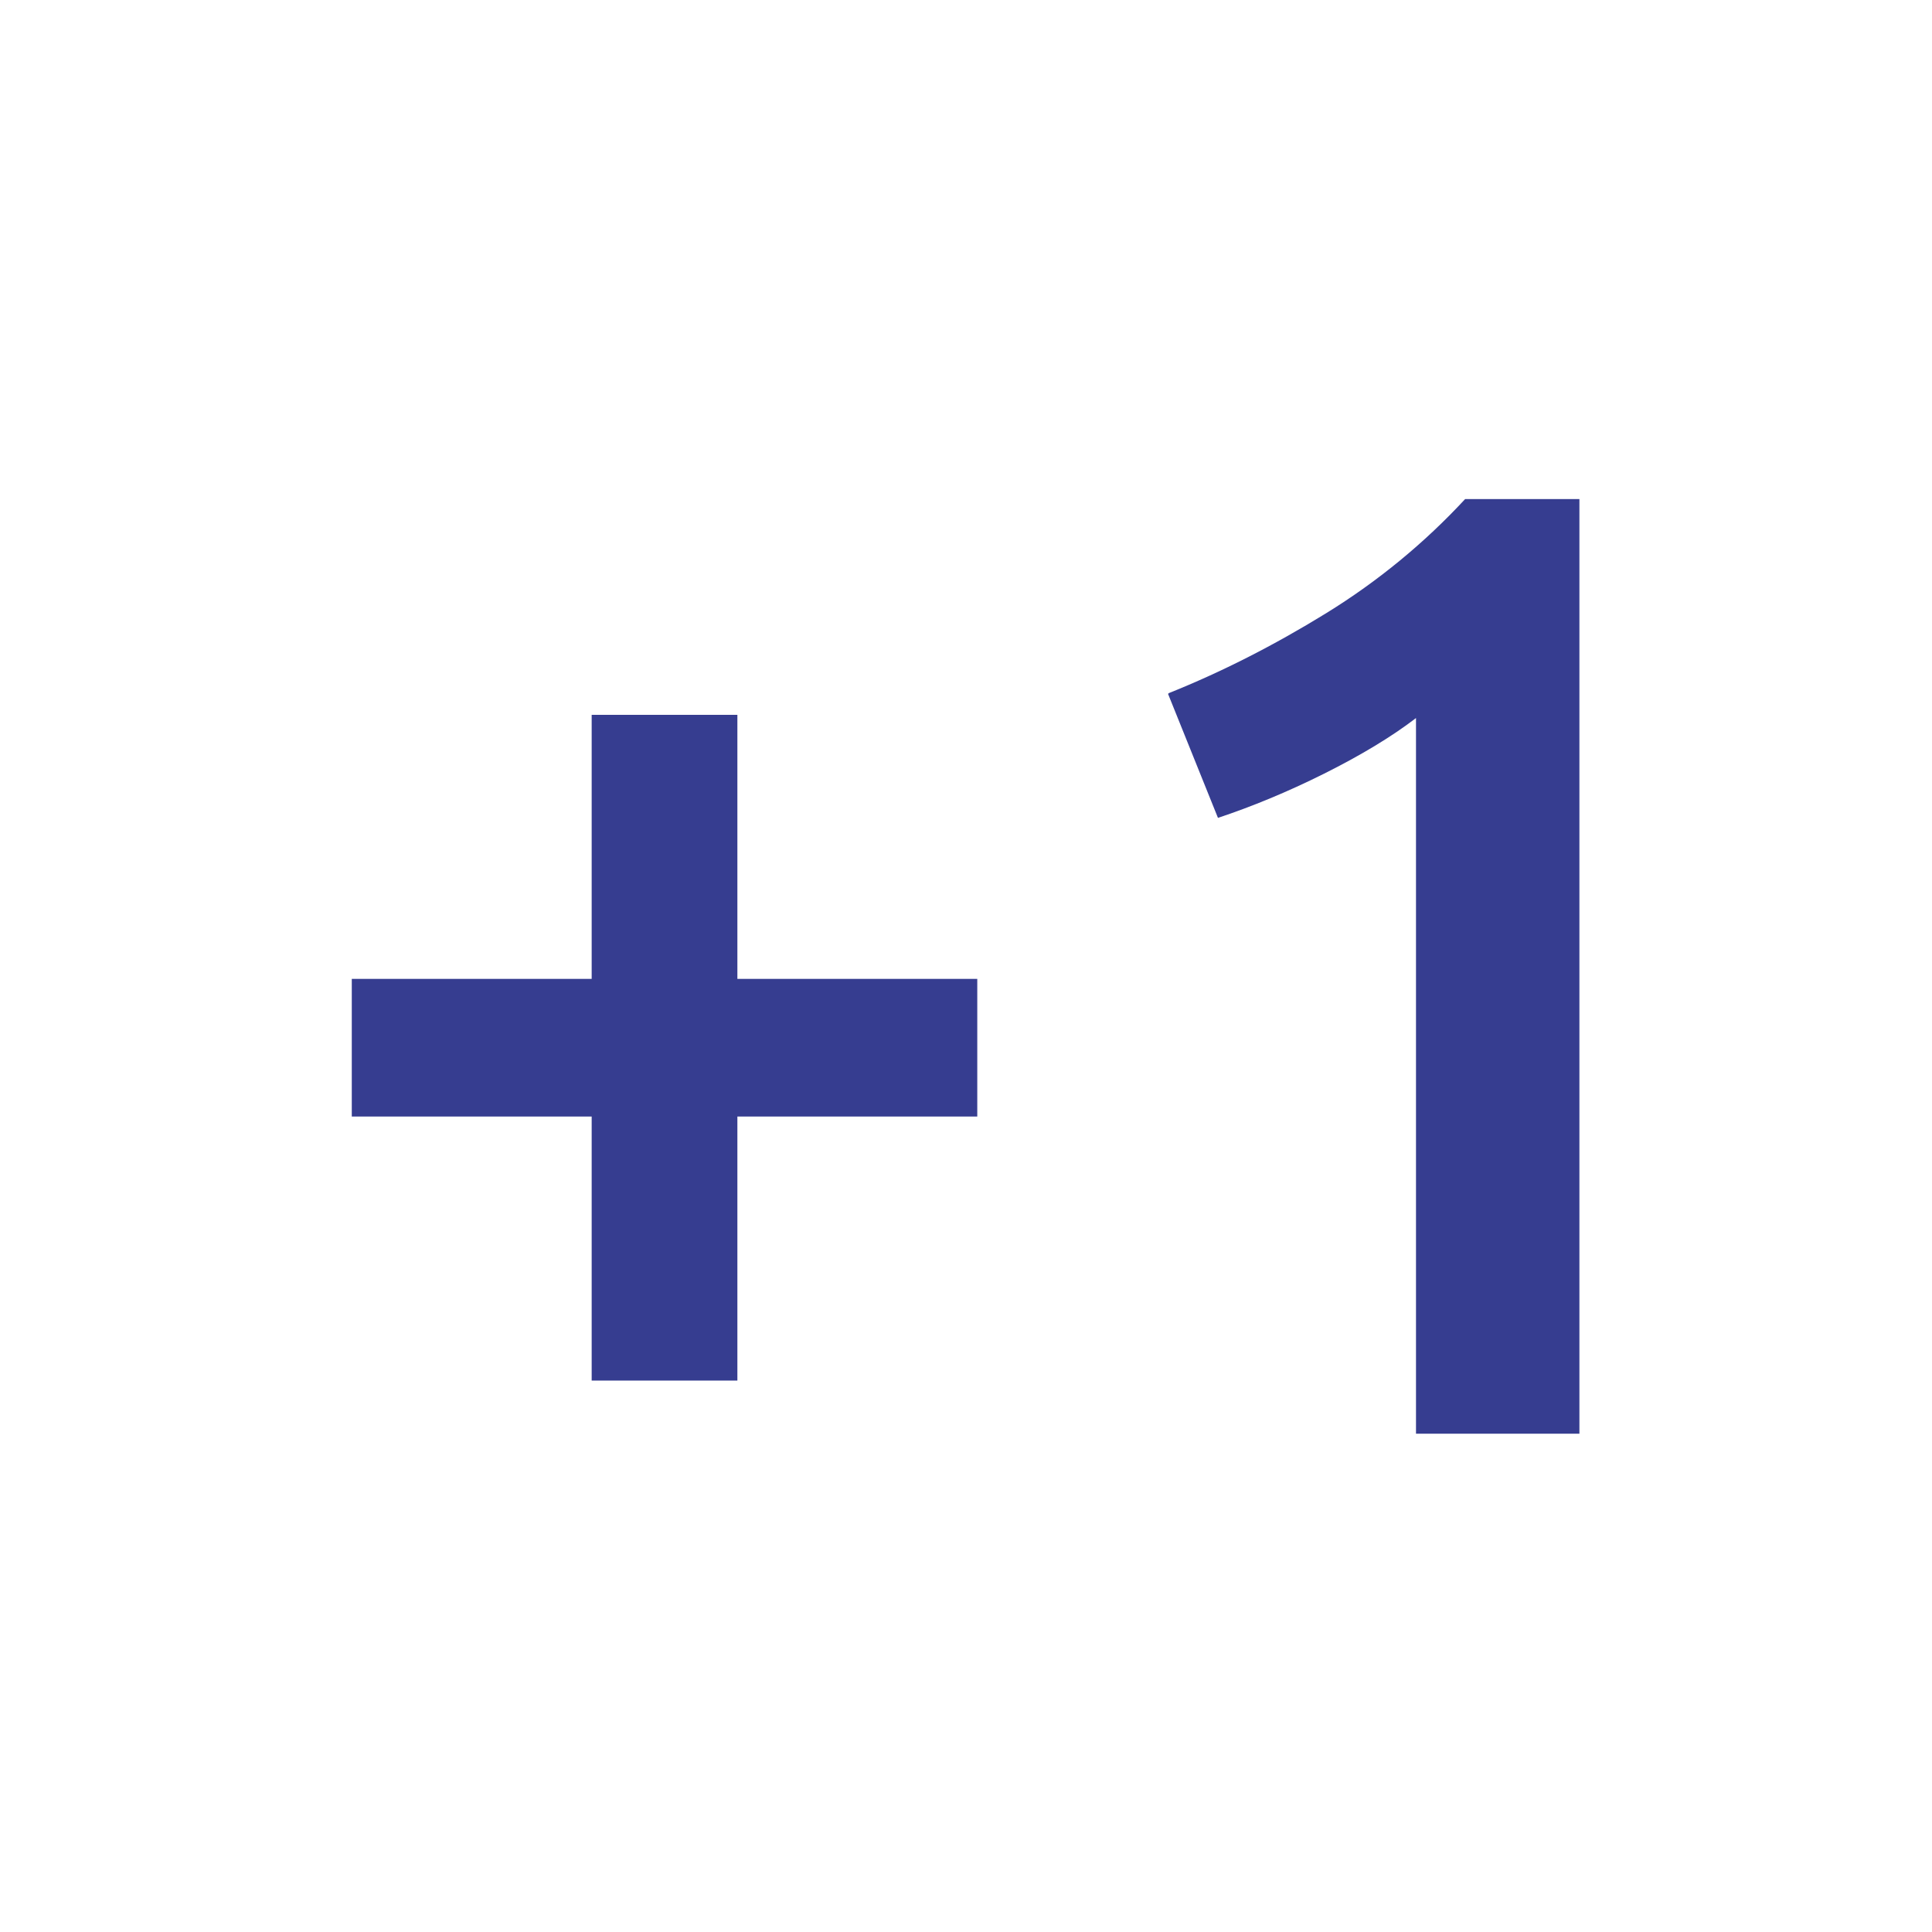
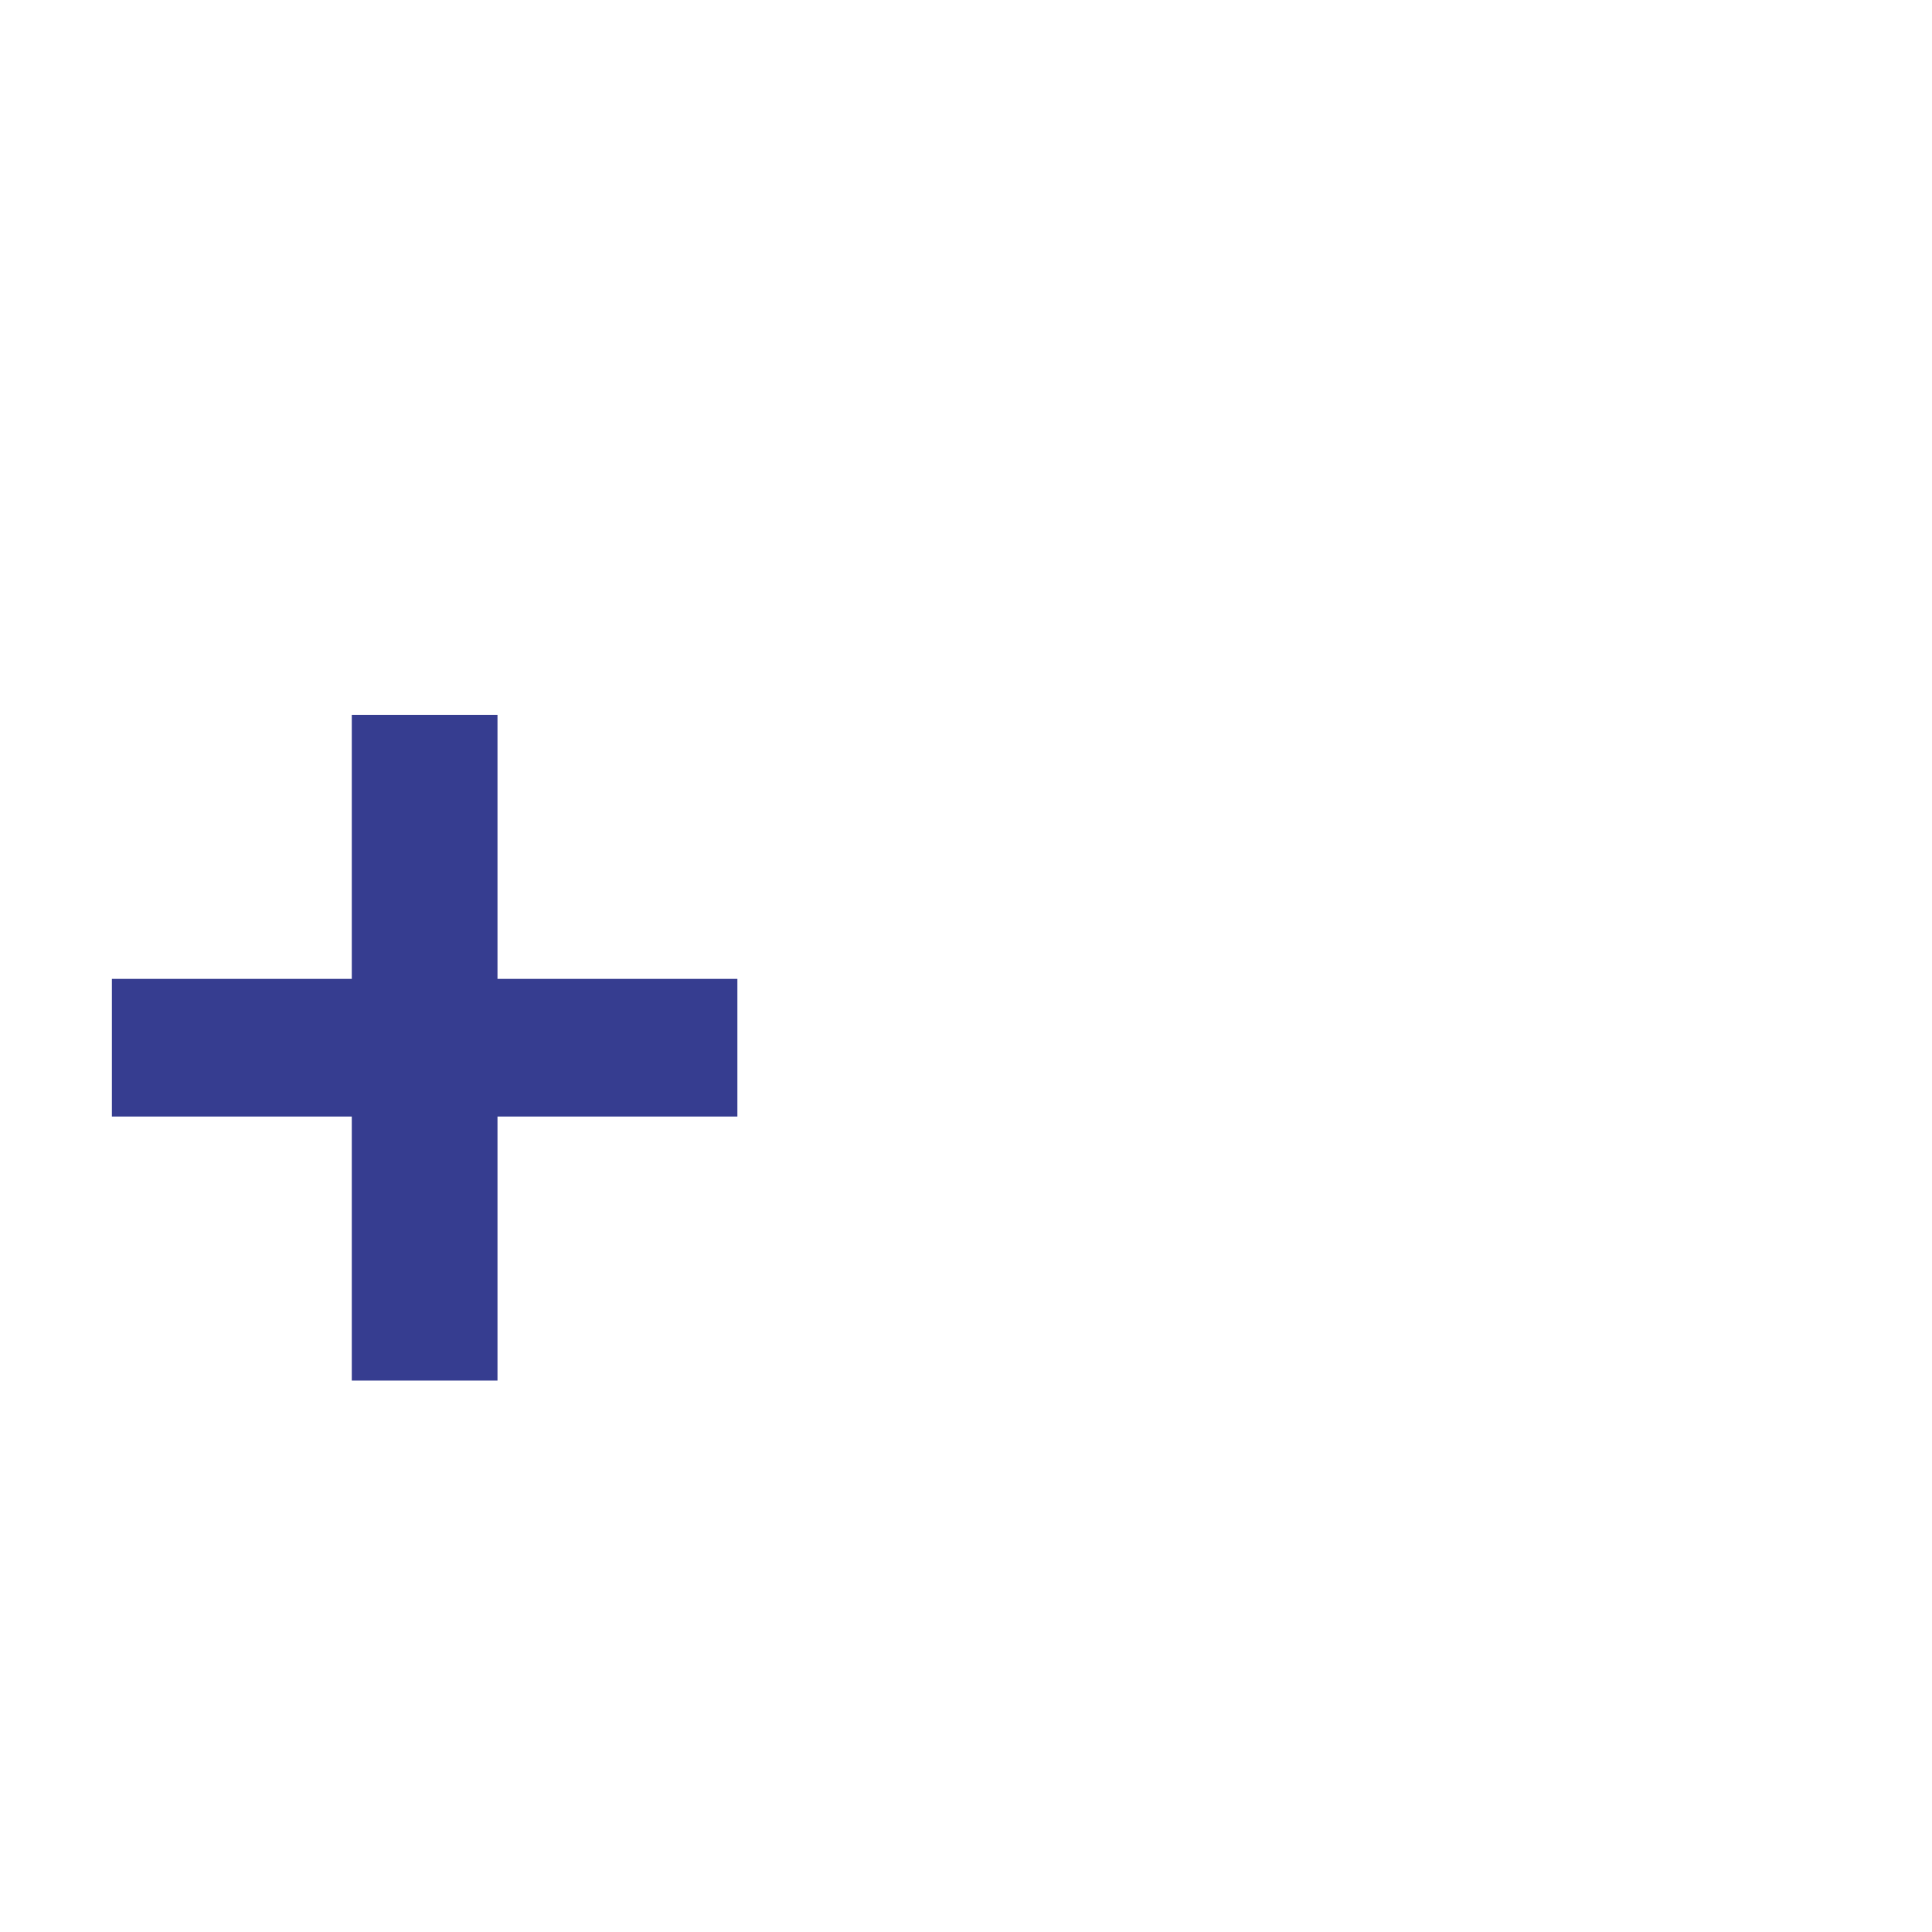
<svg xmlns="http://www.w3.org/2000/svg" id="a" viewBox="0 0 24 24">
-   <path d="M4.37,12.16h2.98v-3.28h1.81v3.28h2.98v1.71h-2.98v3.28h-1.81v-3.28h-2.98v-1.71Z" fill="#363d90" />
-   <path d="M14.52,8.61c.65-.26,1.3-.59,1.95-.99s1.23-.88,1.73-1.42h1.42v11.61h-2.03v-8.89c-.3.23-.68.46-1.14.69s-.9.41-1.32.55l-.62-1.54Z" fill="#363d90" />
+   <path d="M4.37,12.16v-3.28h1.81v3.28h2.98v1.71h-2.98v3.28h-1.81v-3.28h-2.98v-1.71Z" fill="#363d90" />
</svg>